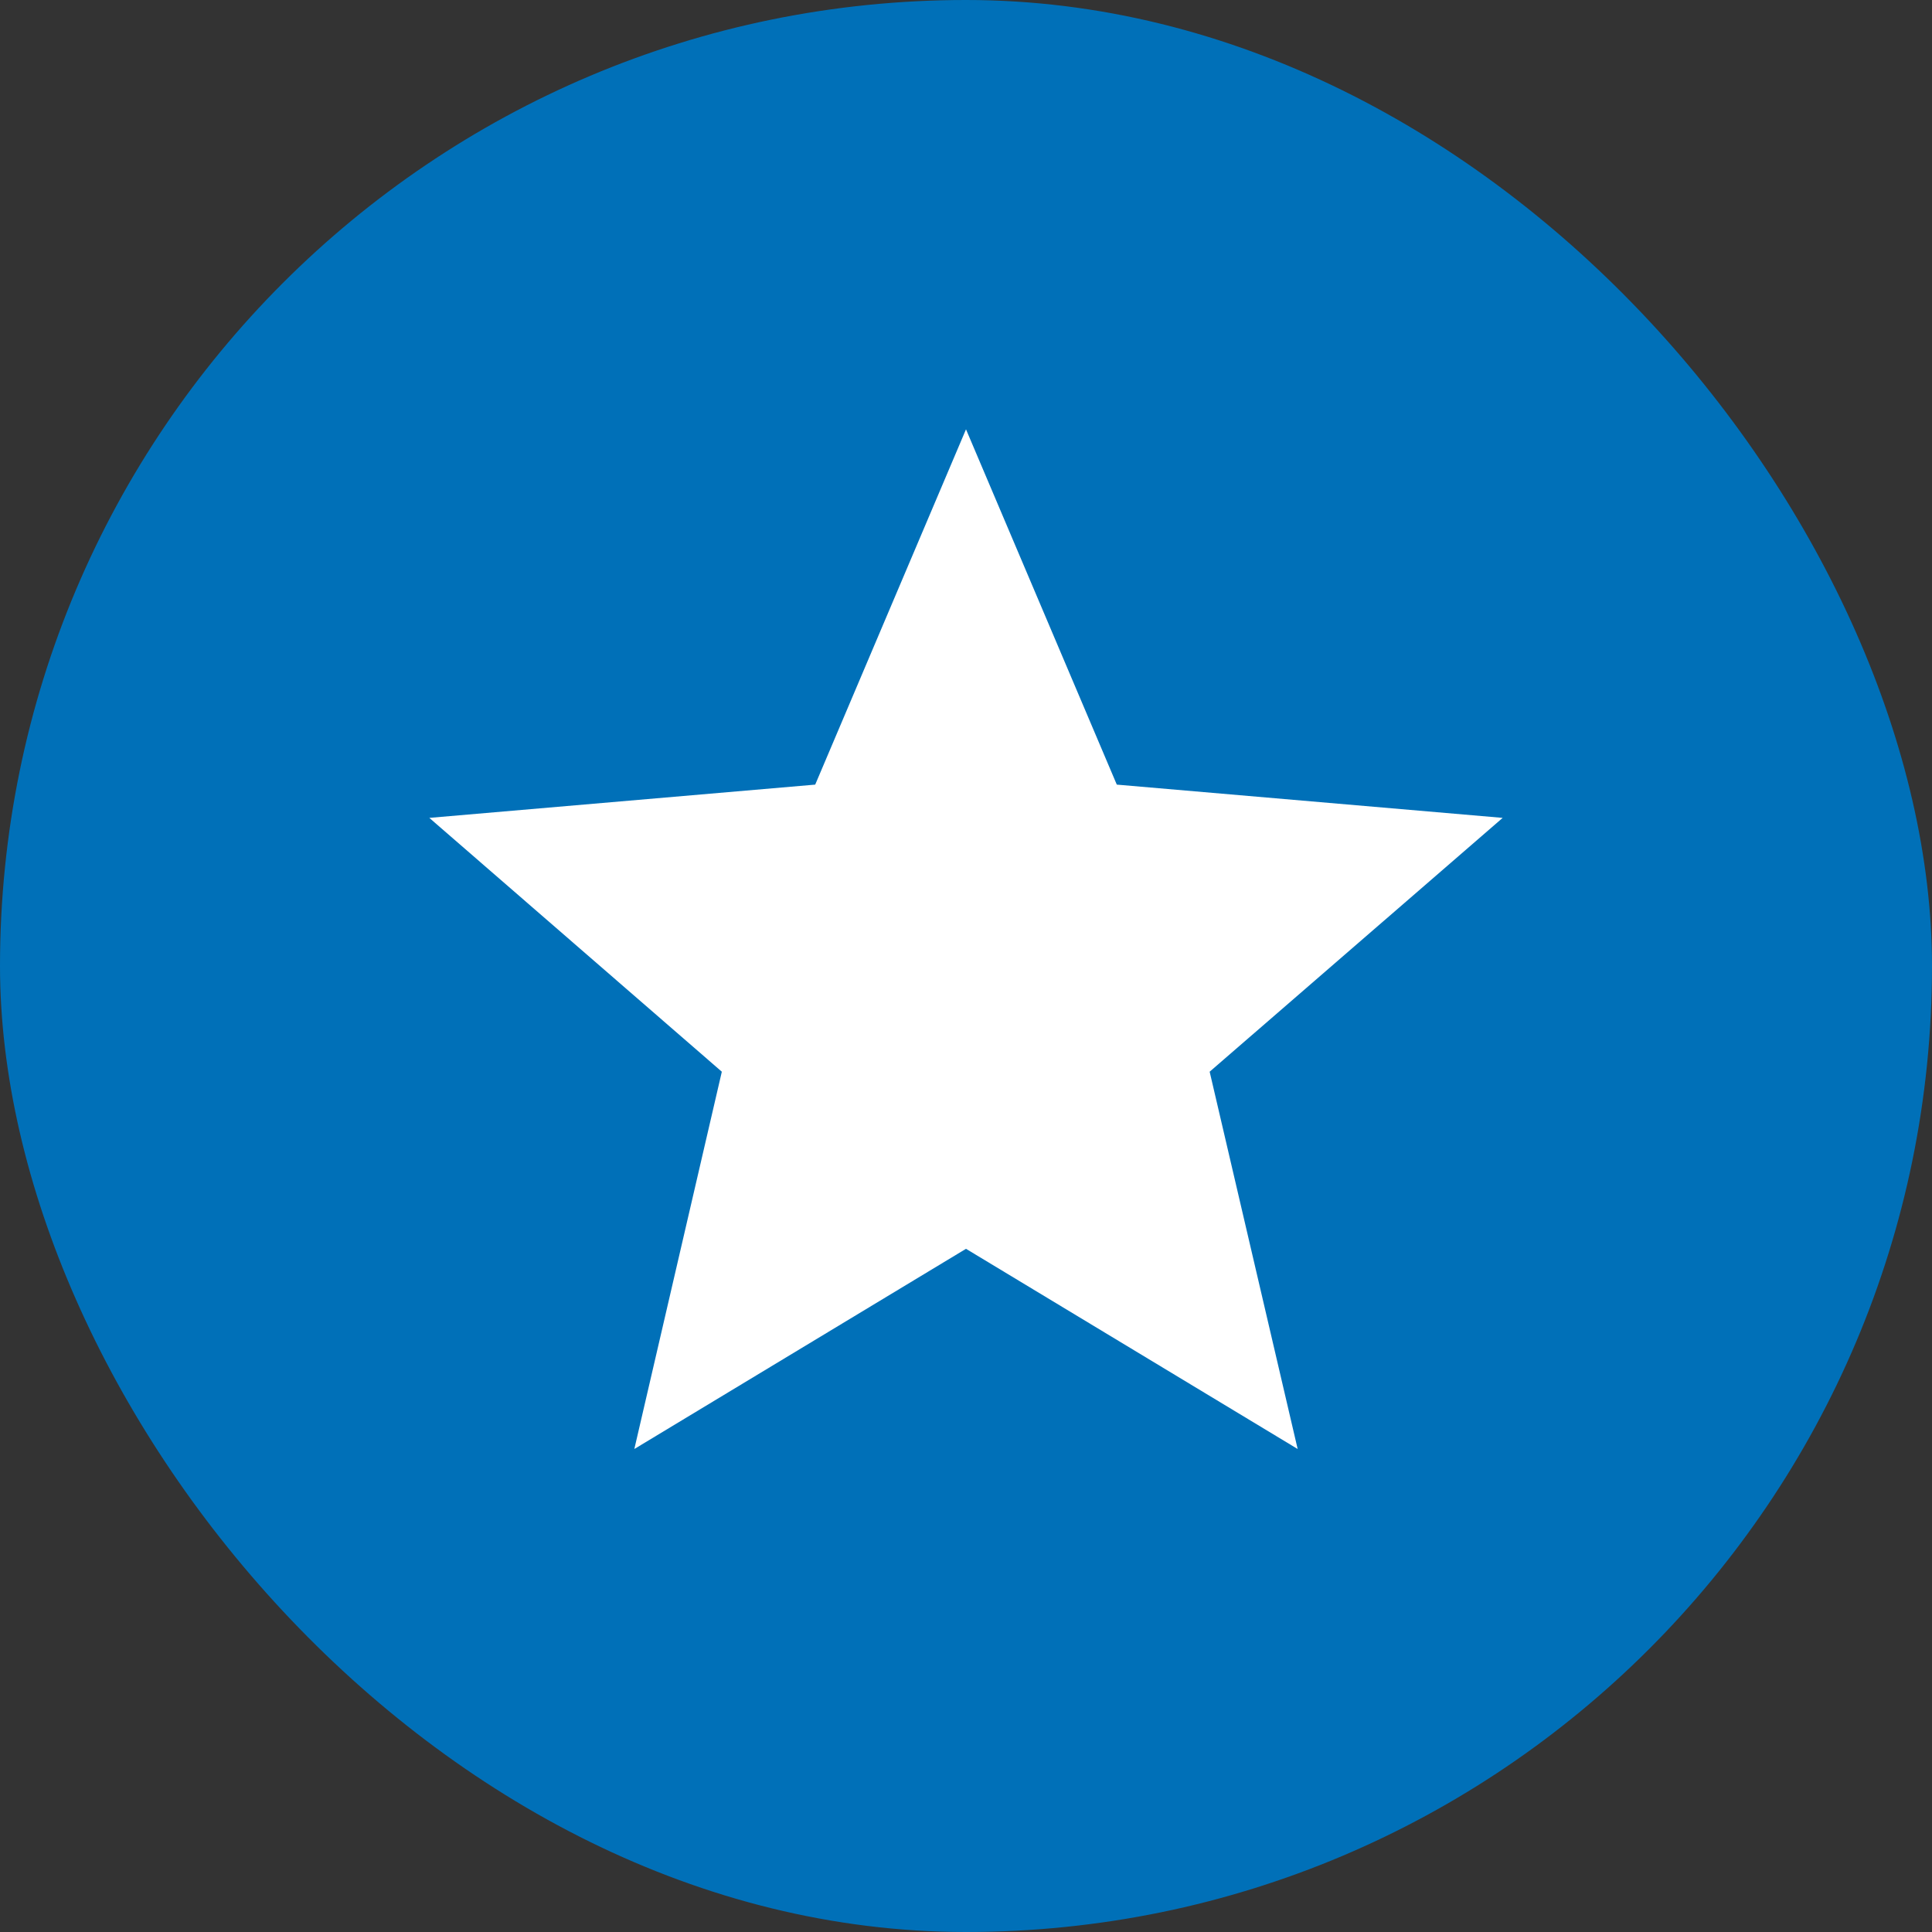
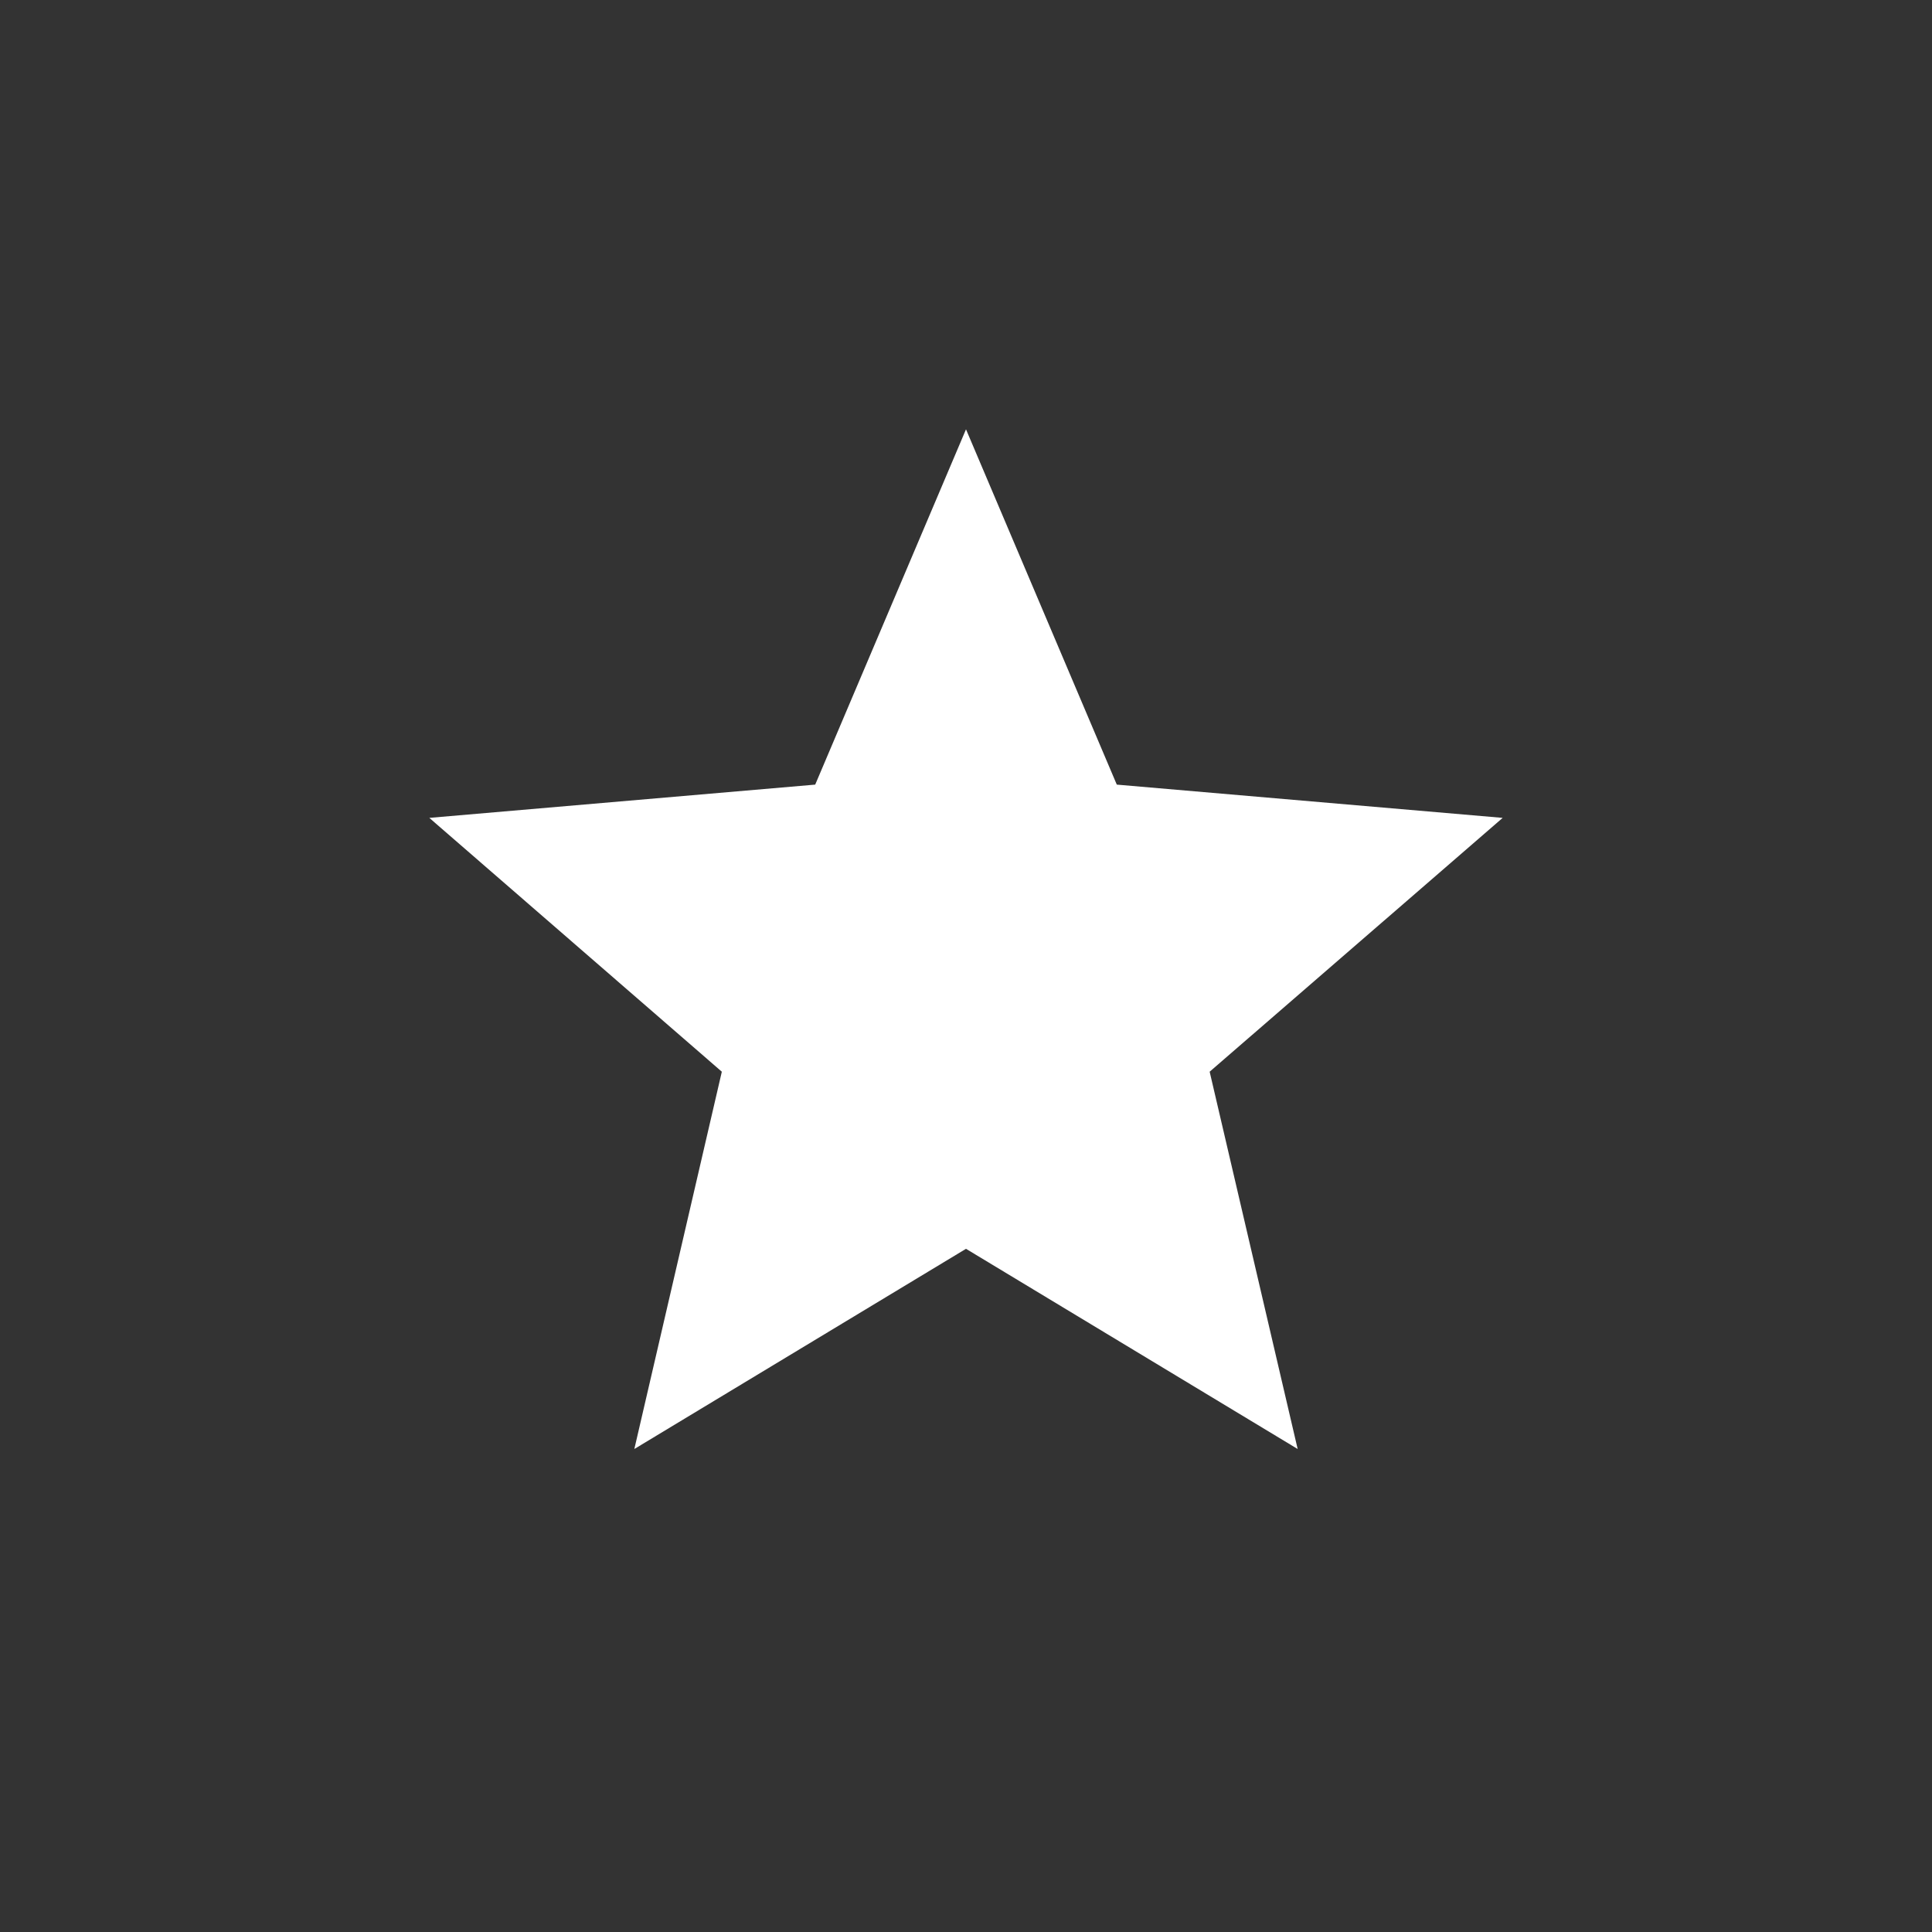
<svg xmlns="http://www.w3.org/2000/svg" width="60" height="60" viewBox="0 0 60 60" fill="none">
  <rect x="0" y="0" width="60" height="60" fill="#333333" stroke="none" />
-   <rect width="60" height="60" rx="30" fill="#0070B8" />
  <path d="M30 38.783L40.3 45L37.567 33.283L46.667 25.4L34.683 24.367L30 13.333L25.317 24.367L13.333 25.4L22.417 33.283L19.7 45L30 38.783Z" fill="white" />
</svg>